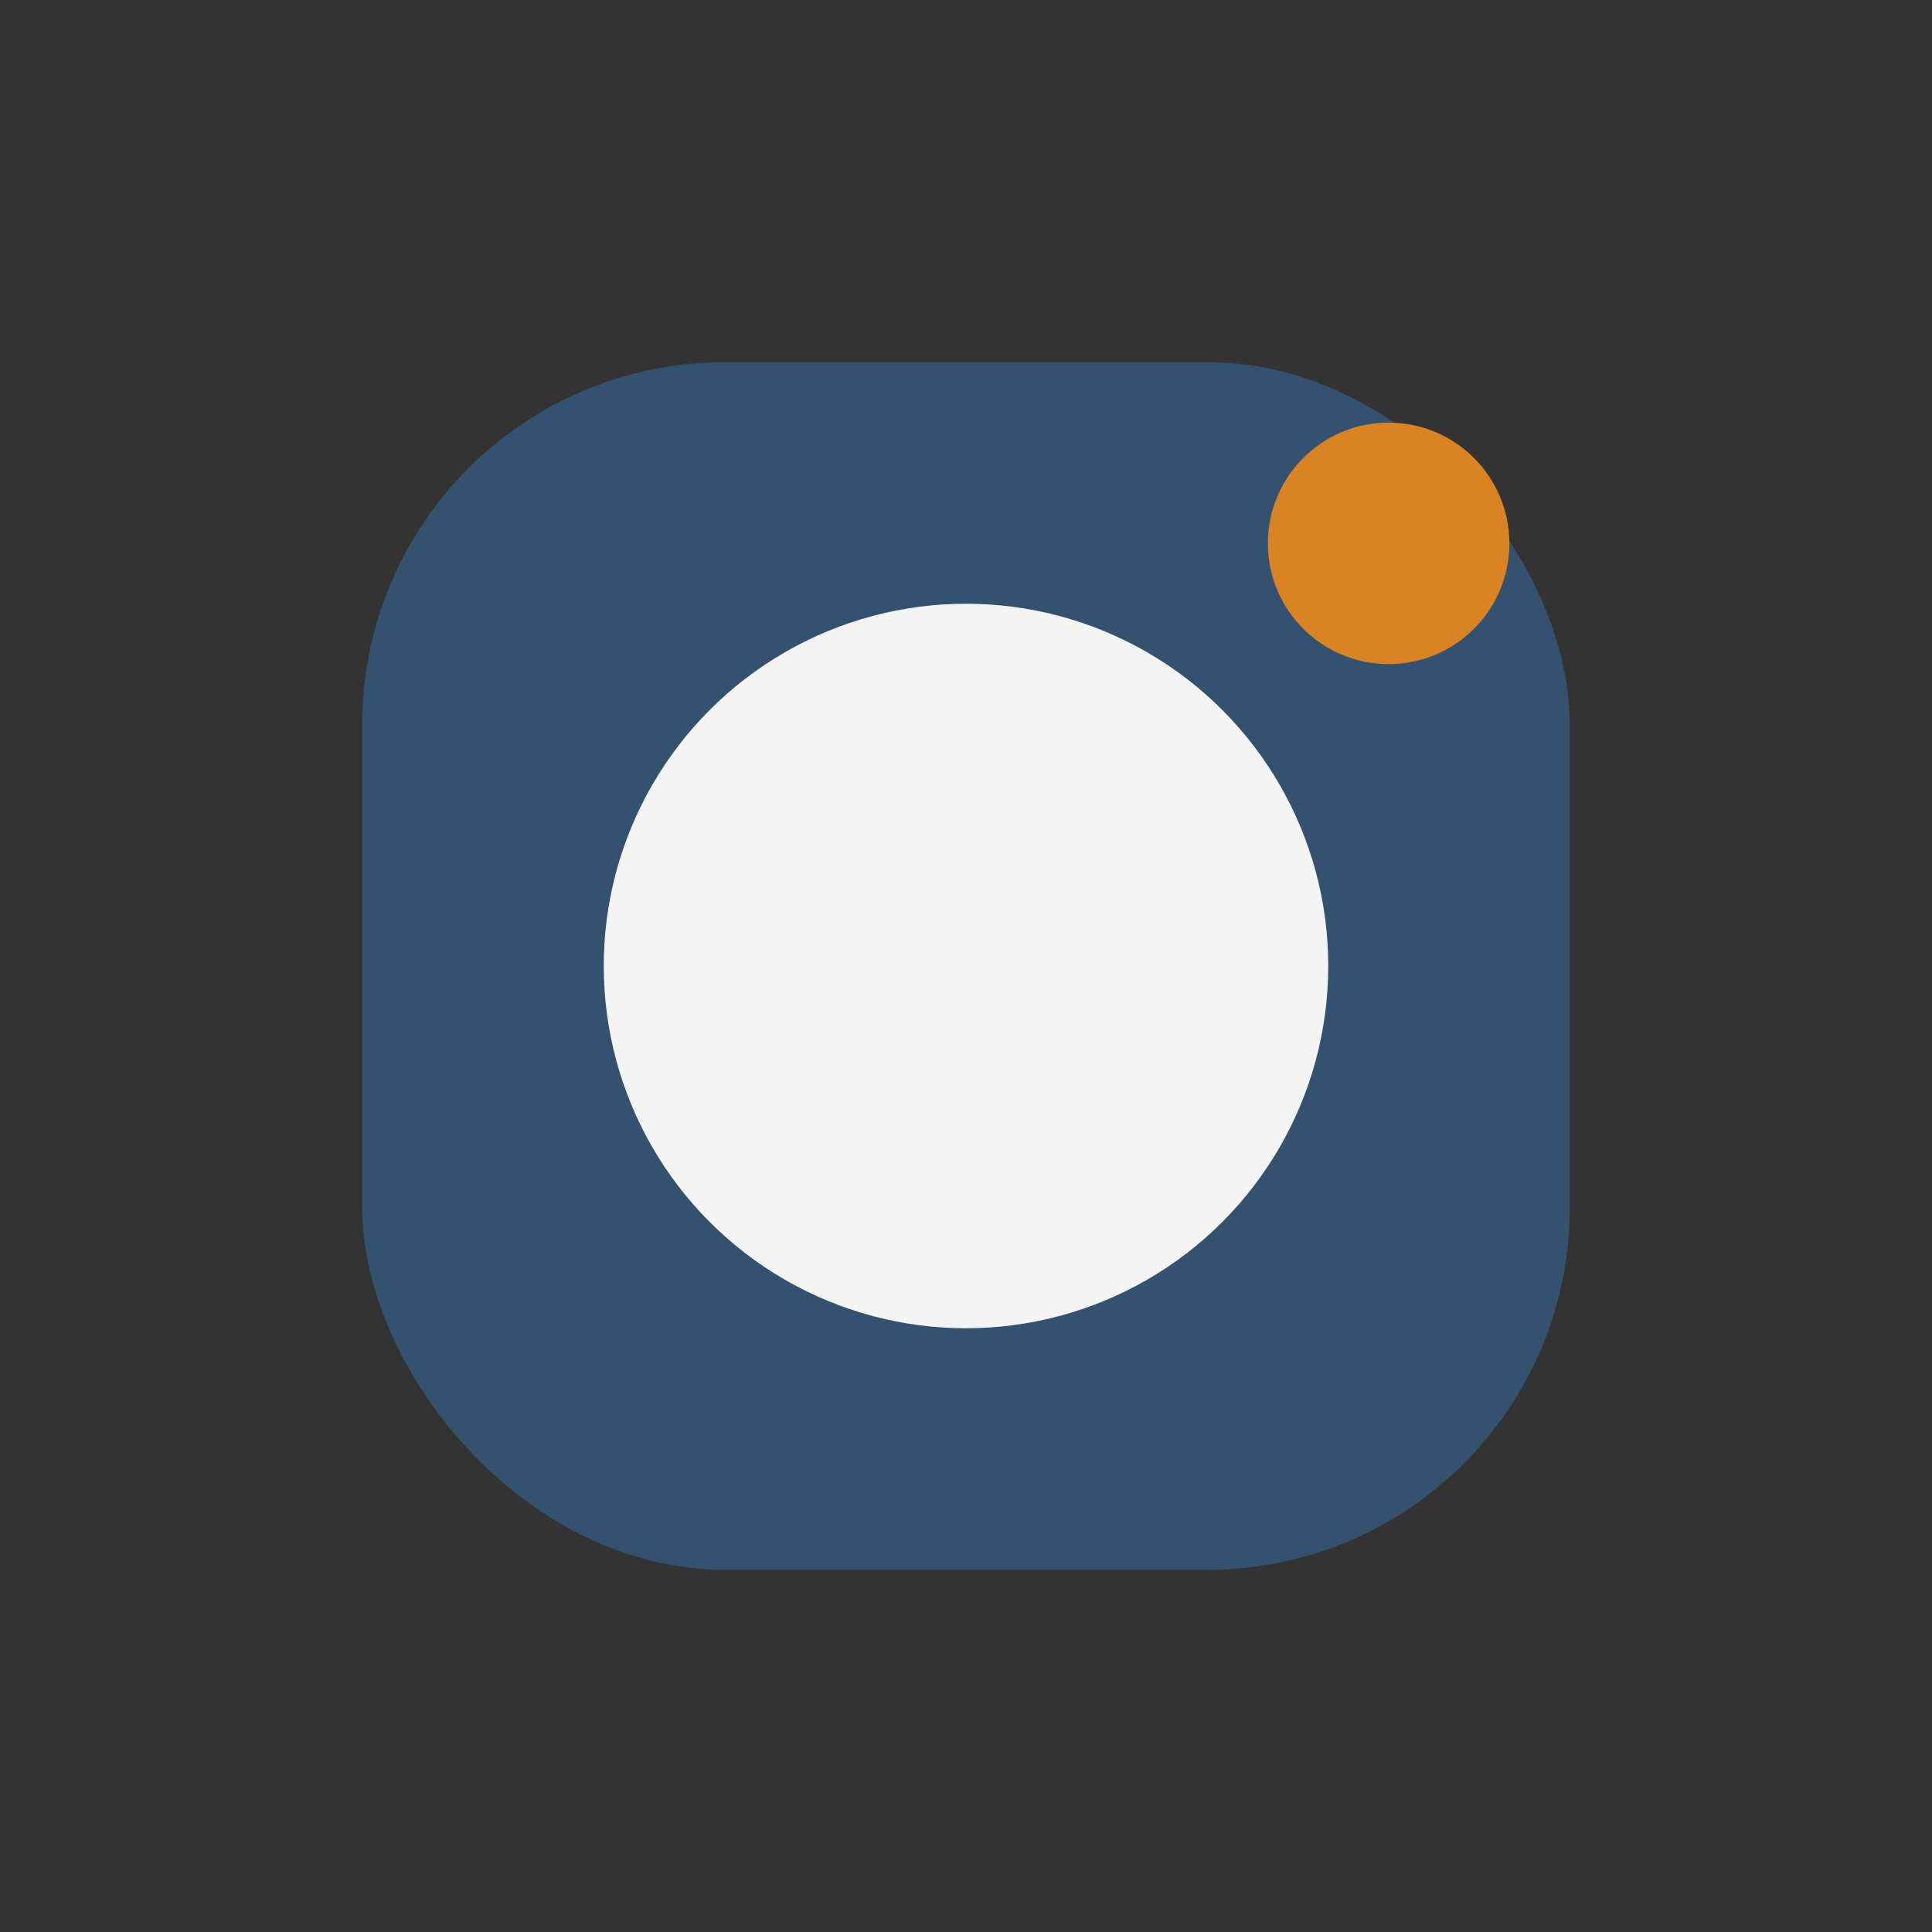
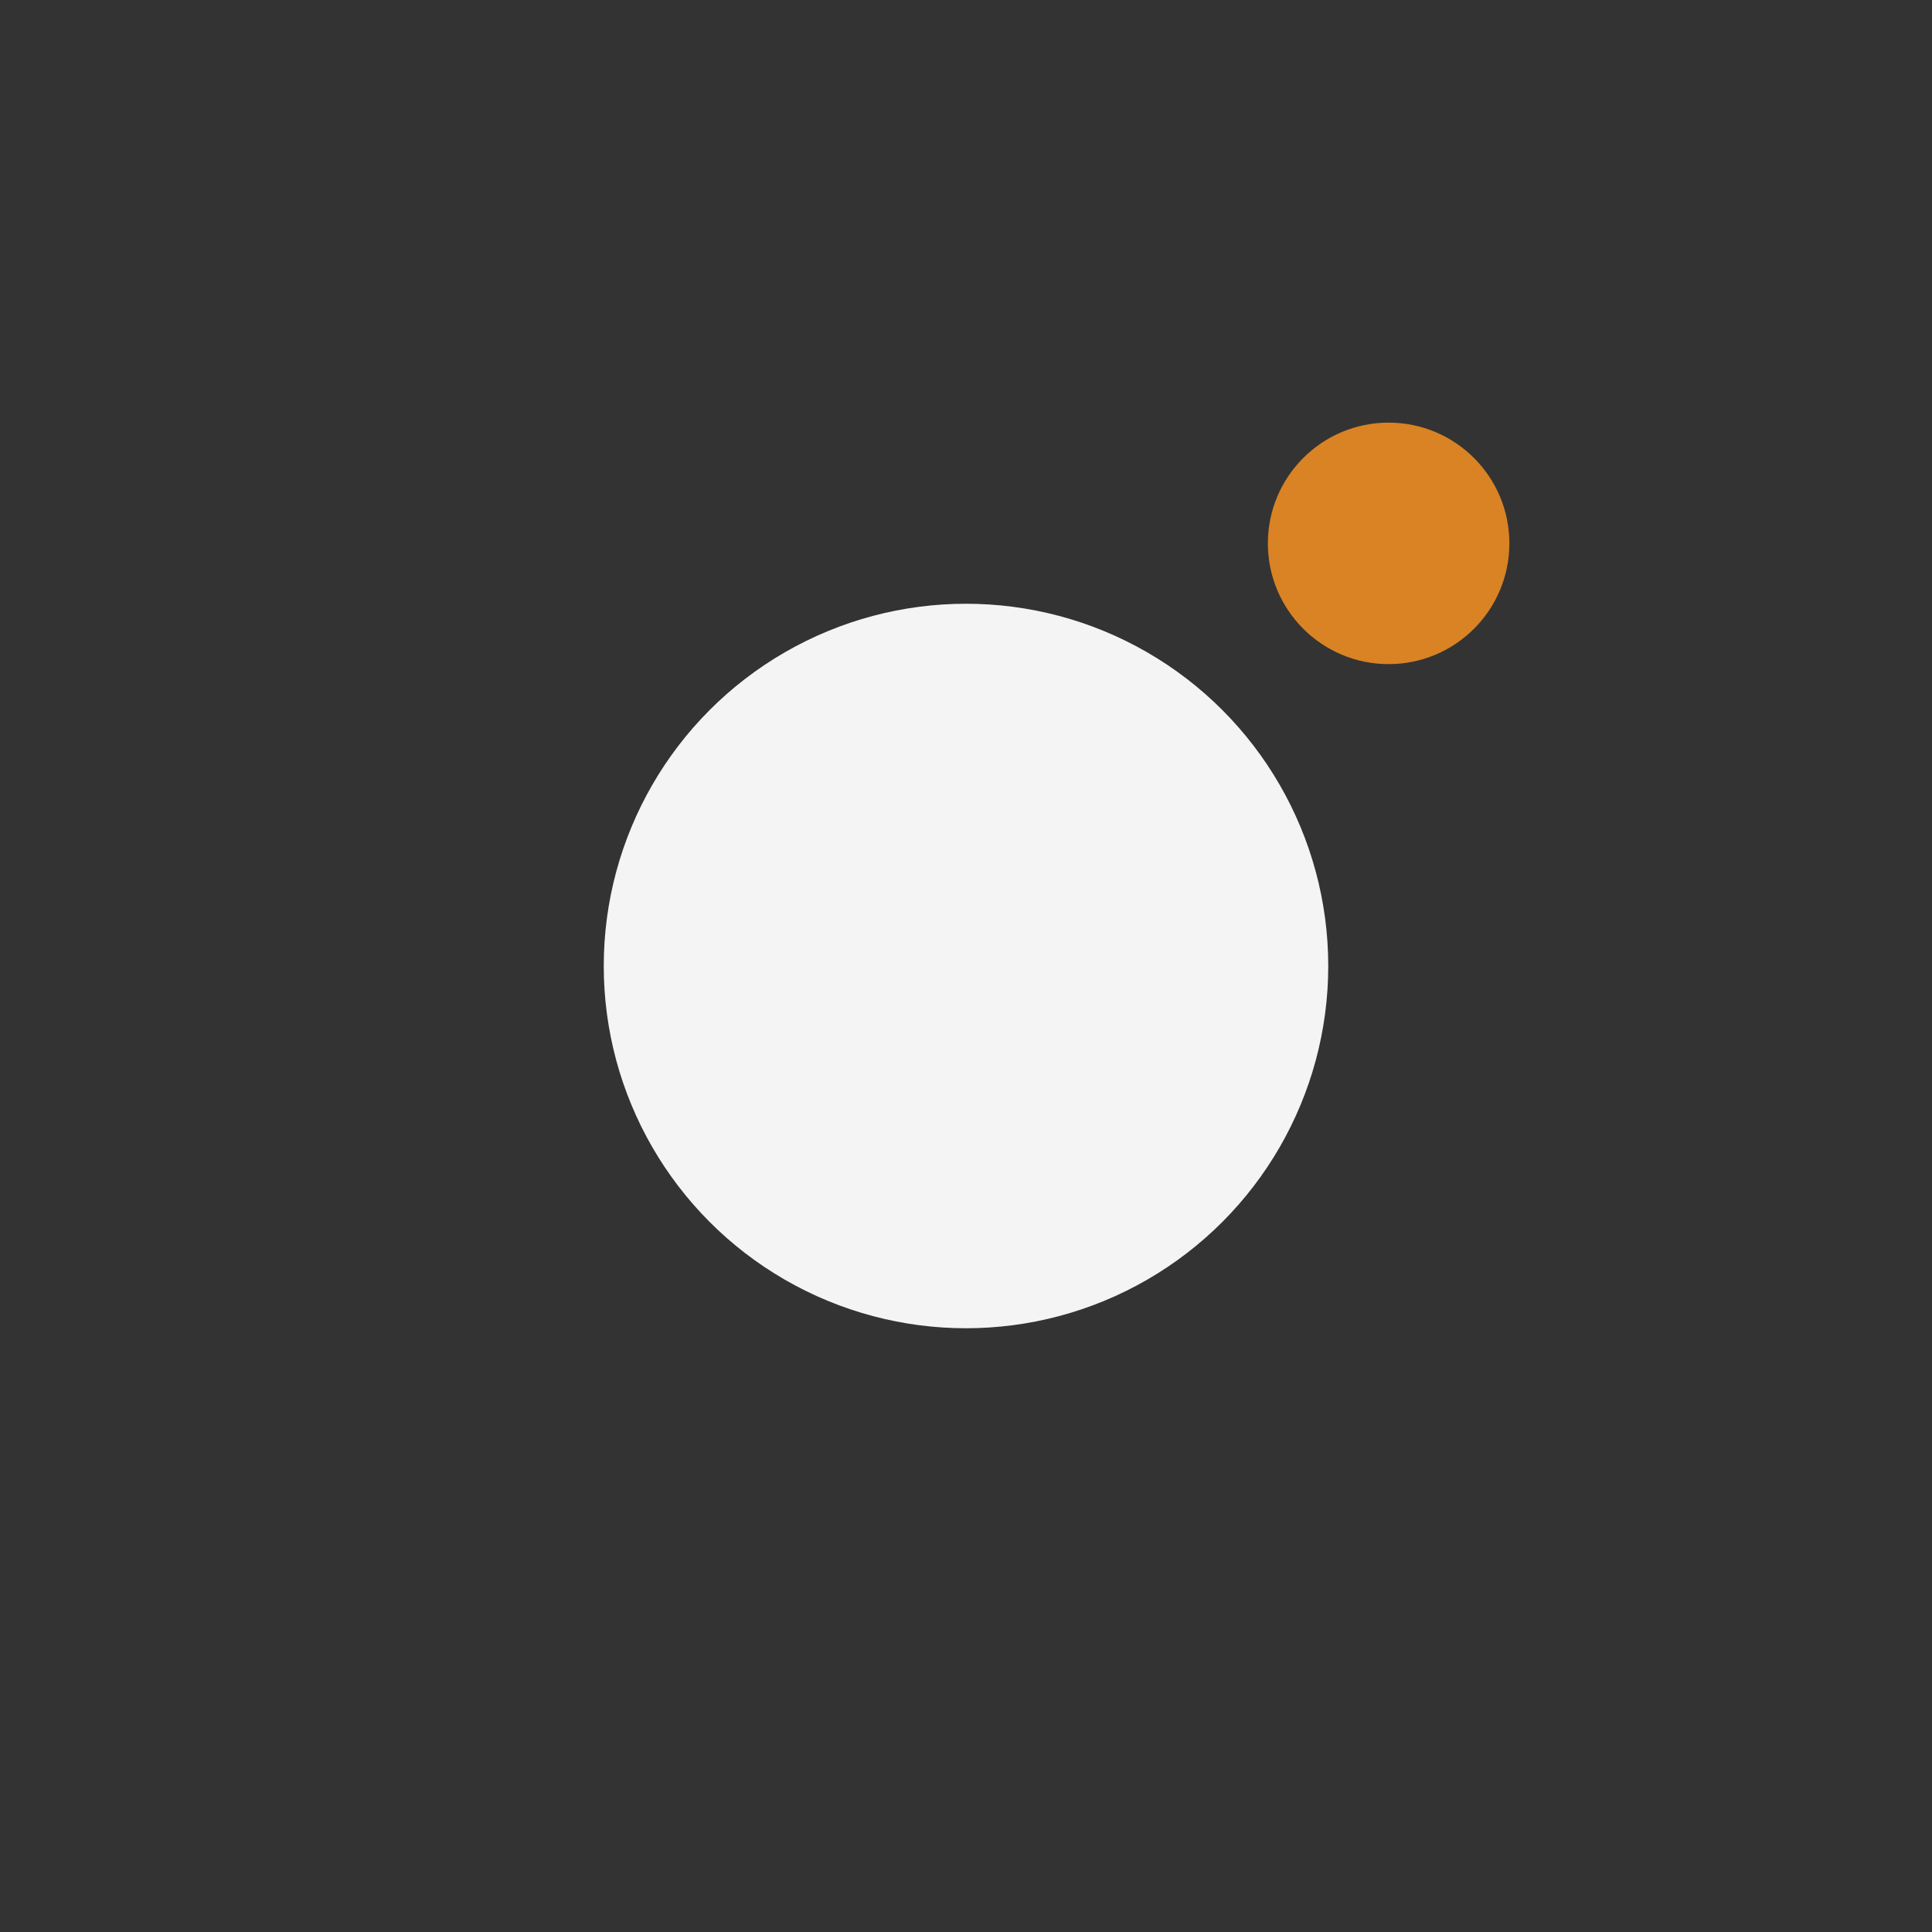
<svg xmlns="http://www.w3.org/2000/svg" width="32" height="32" viewBox="0 0 32 32">
  <rect x="0" y="0" width="32" height="32" fill="#333333" stroke="none" />
-   <rect x="6" y="6" width="20" height="20" rx="6" fill="#34526f" />
  <circle cx="16" cy="16" r="6" fill="#f4f4f4" />
  <circle cx="23" cy="9" r="2" fill="#d98324" />
</svg>